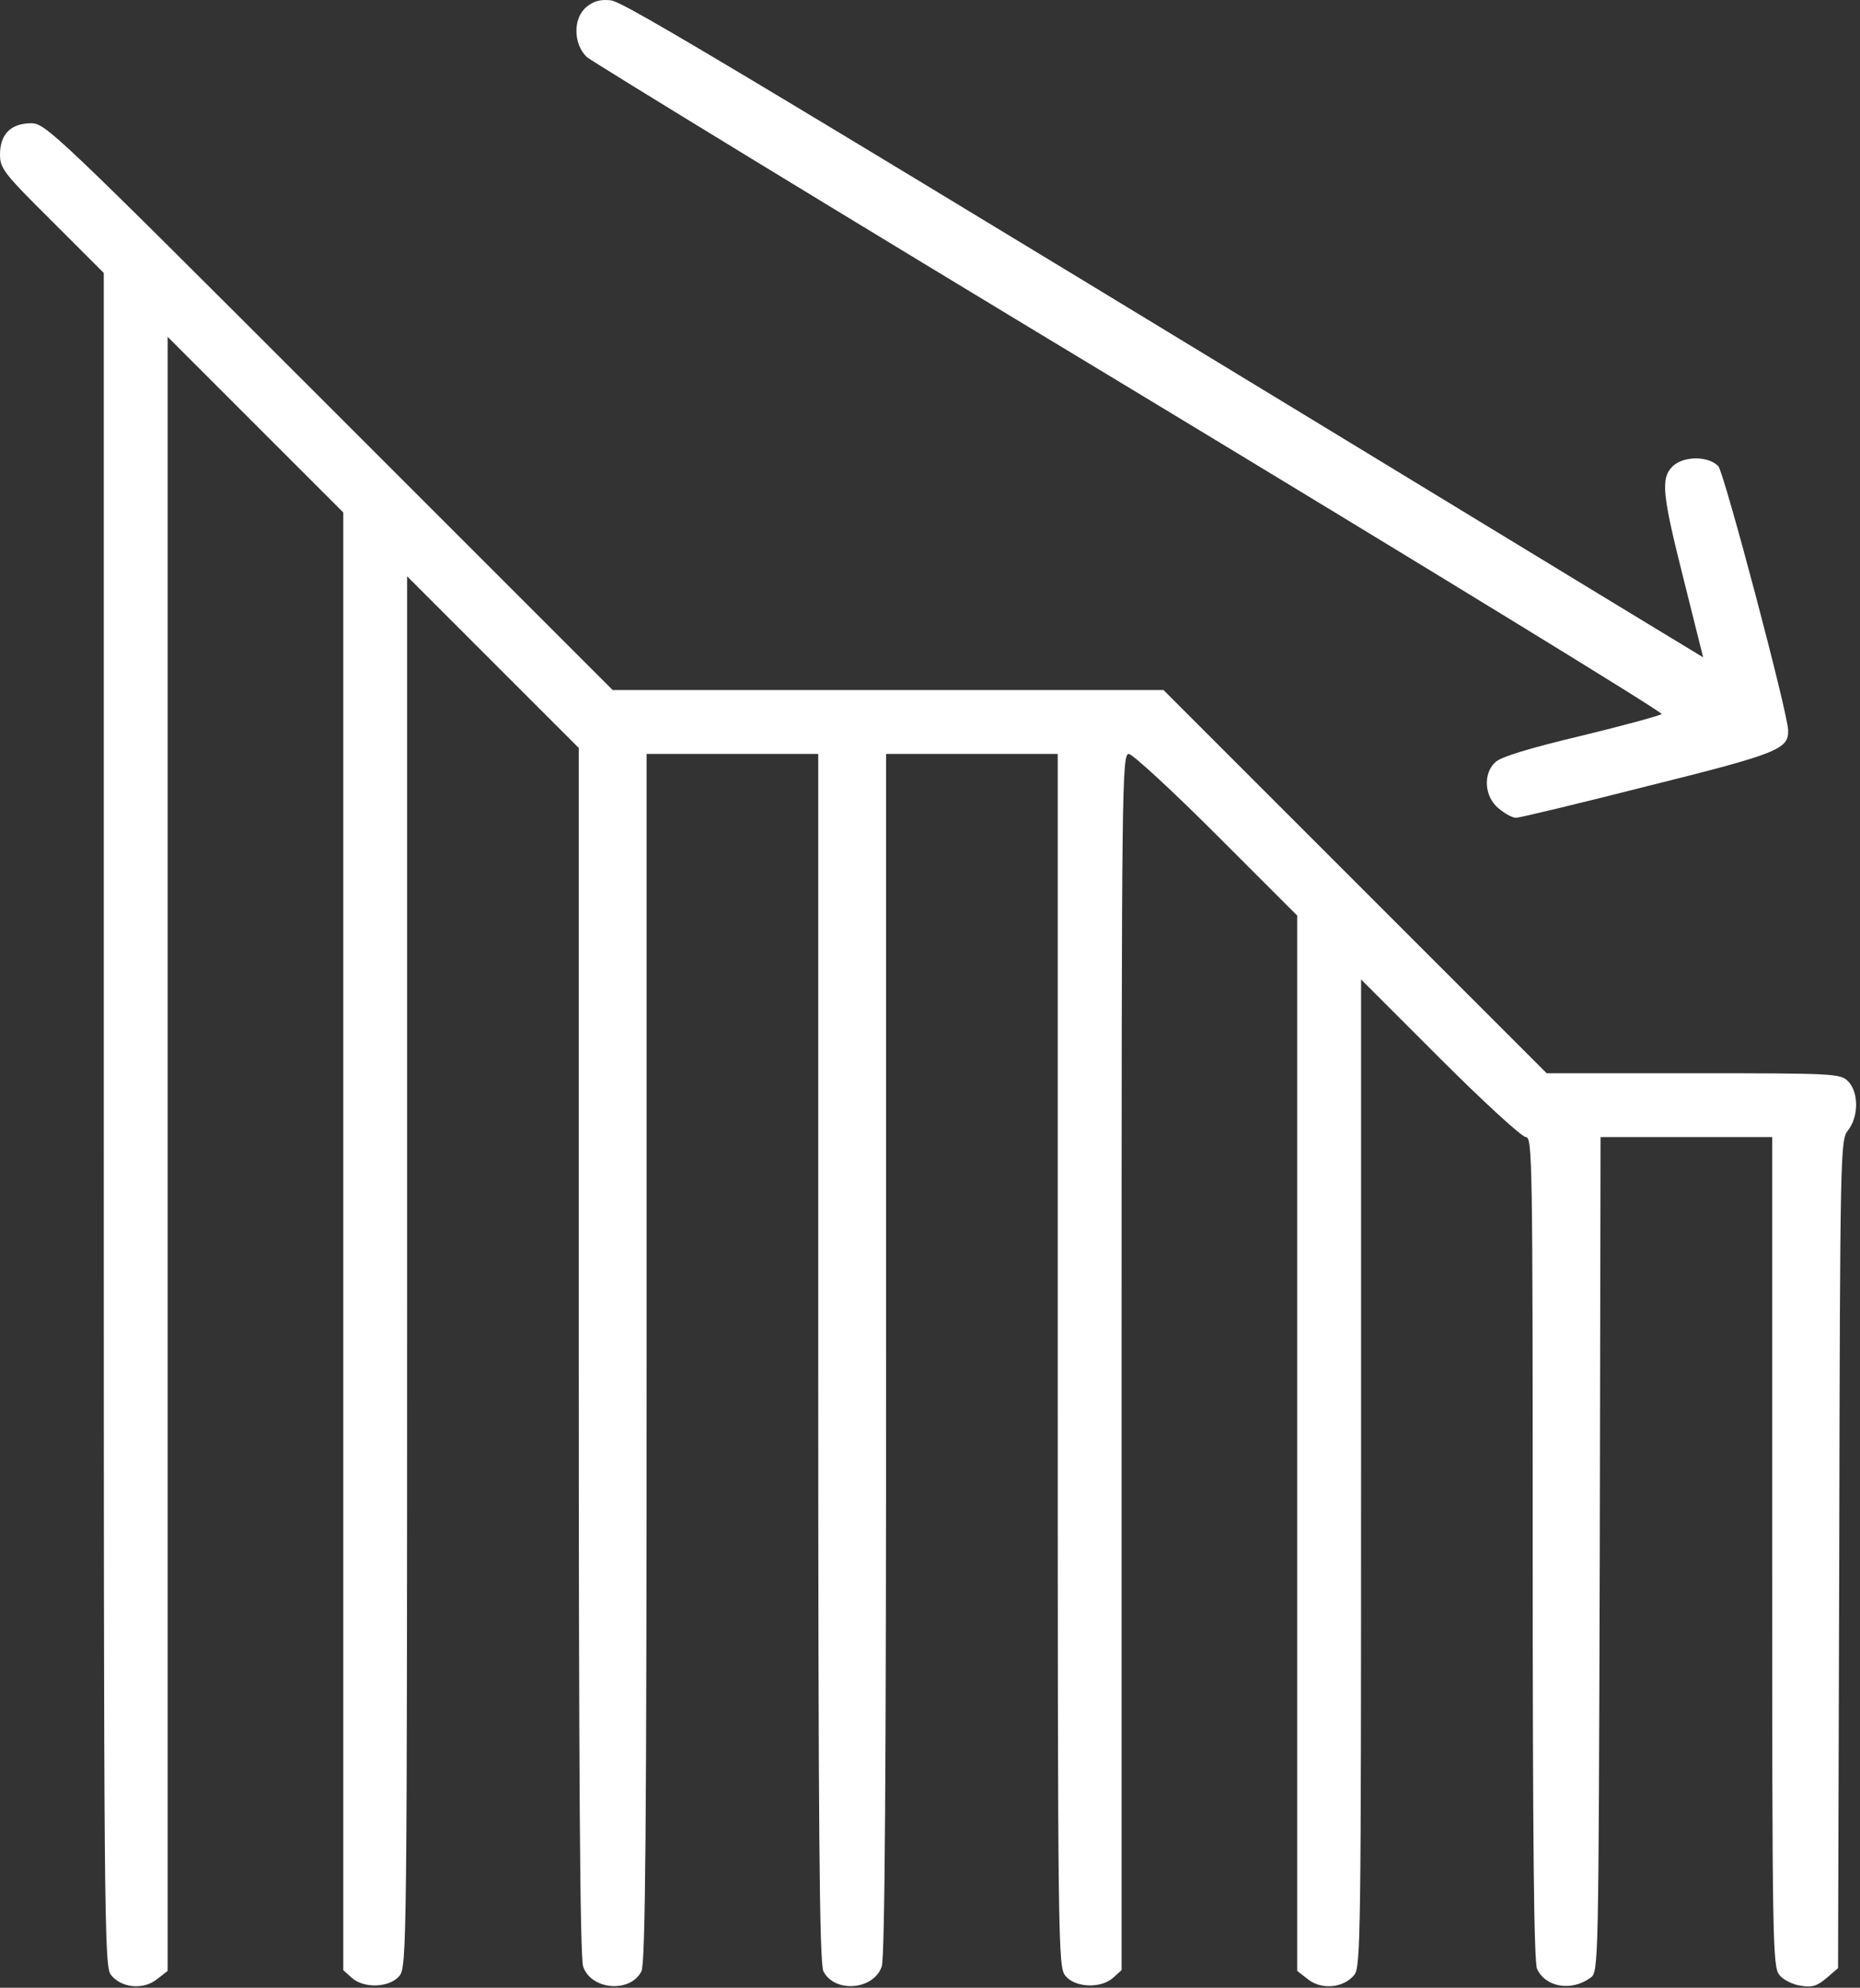
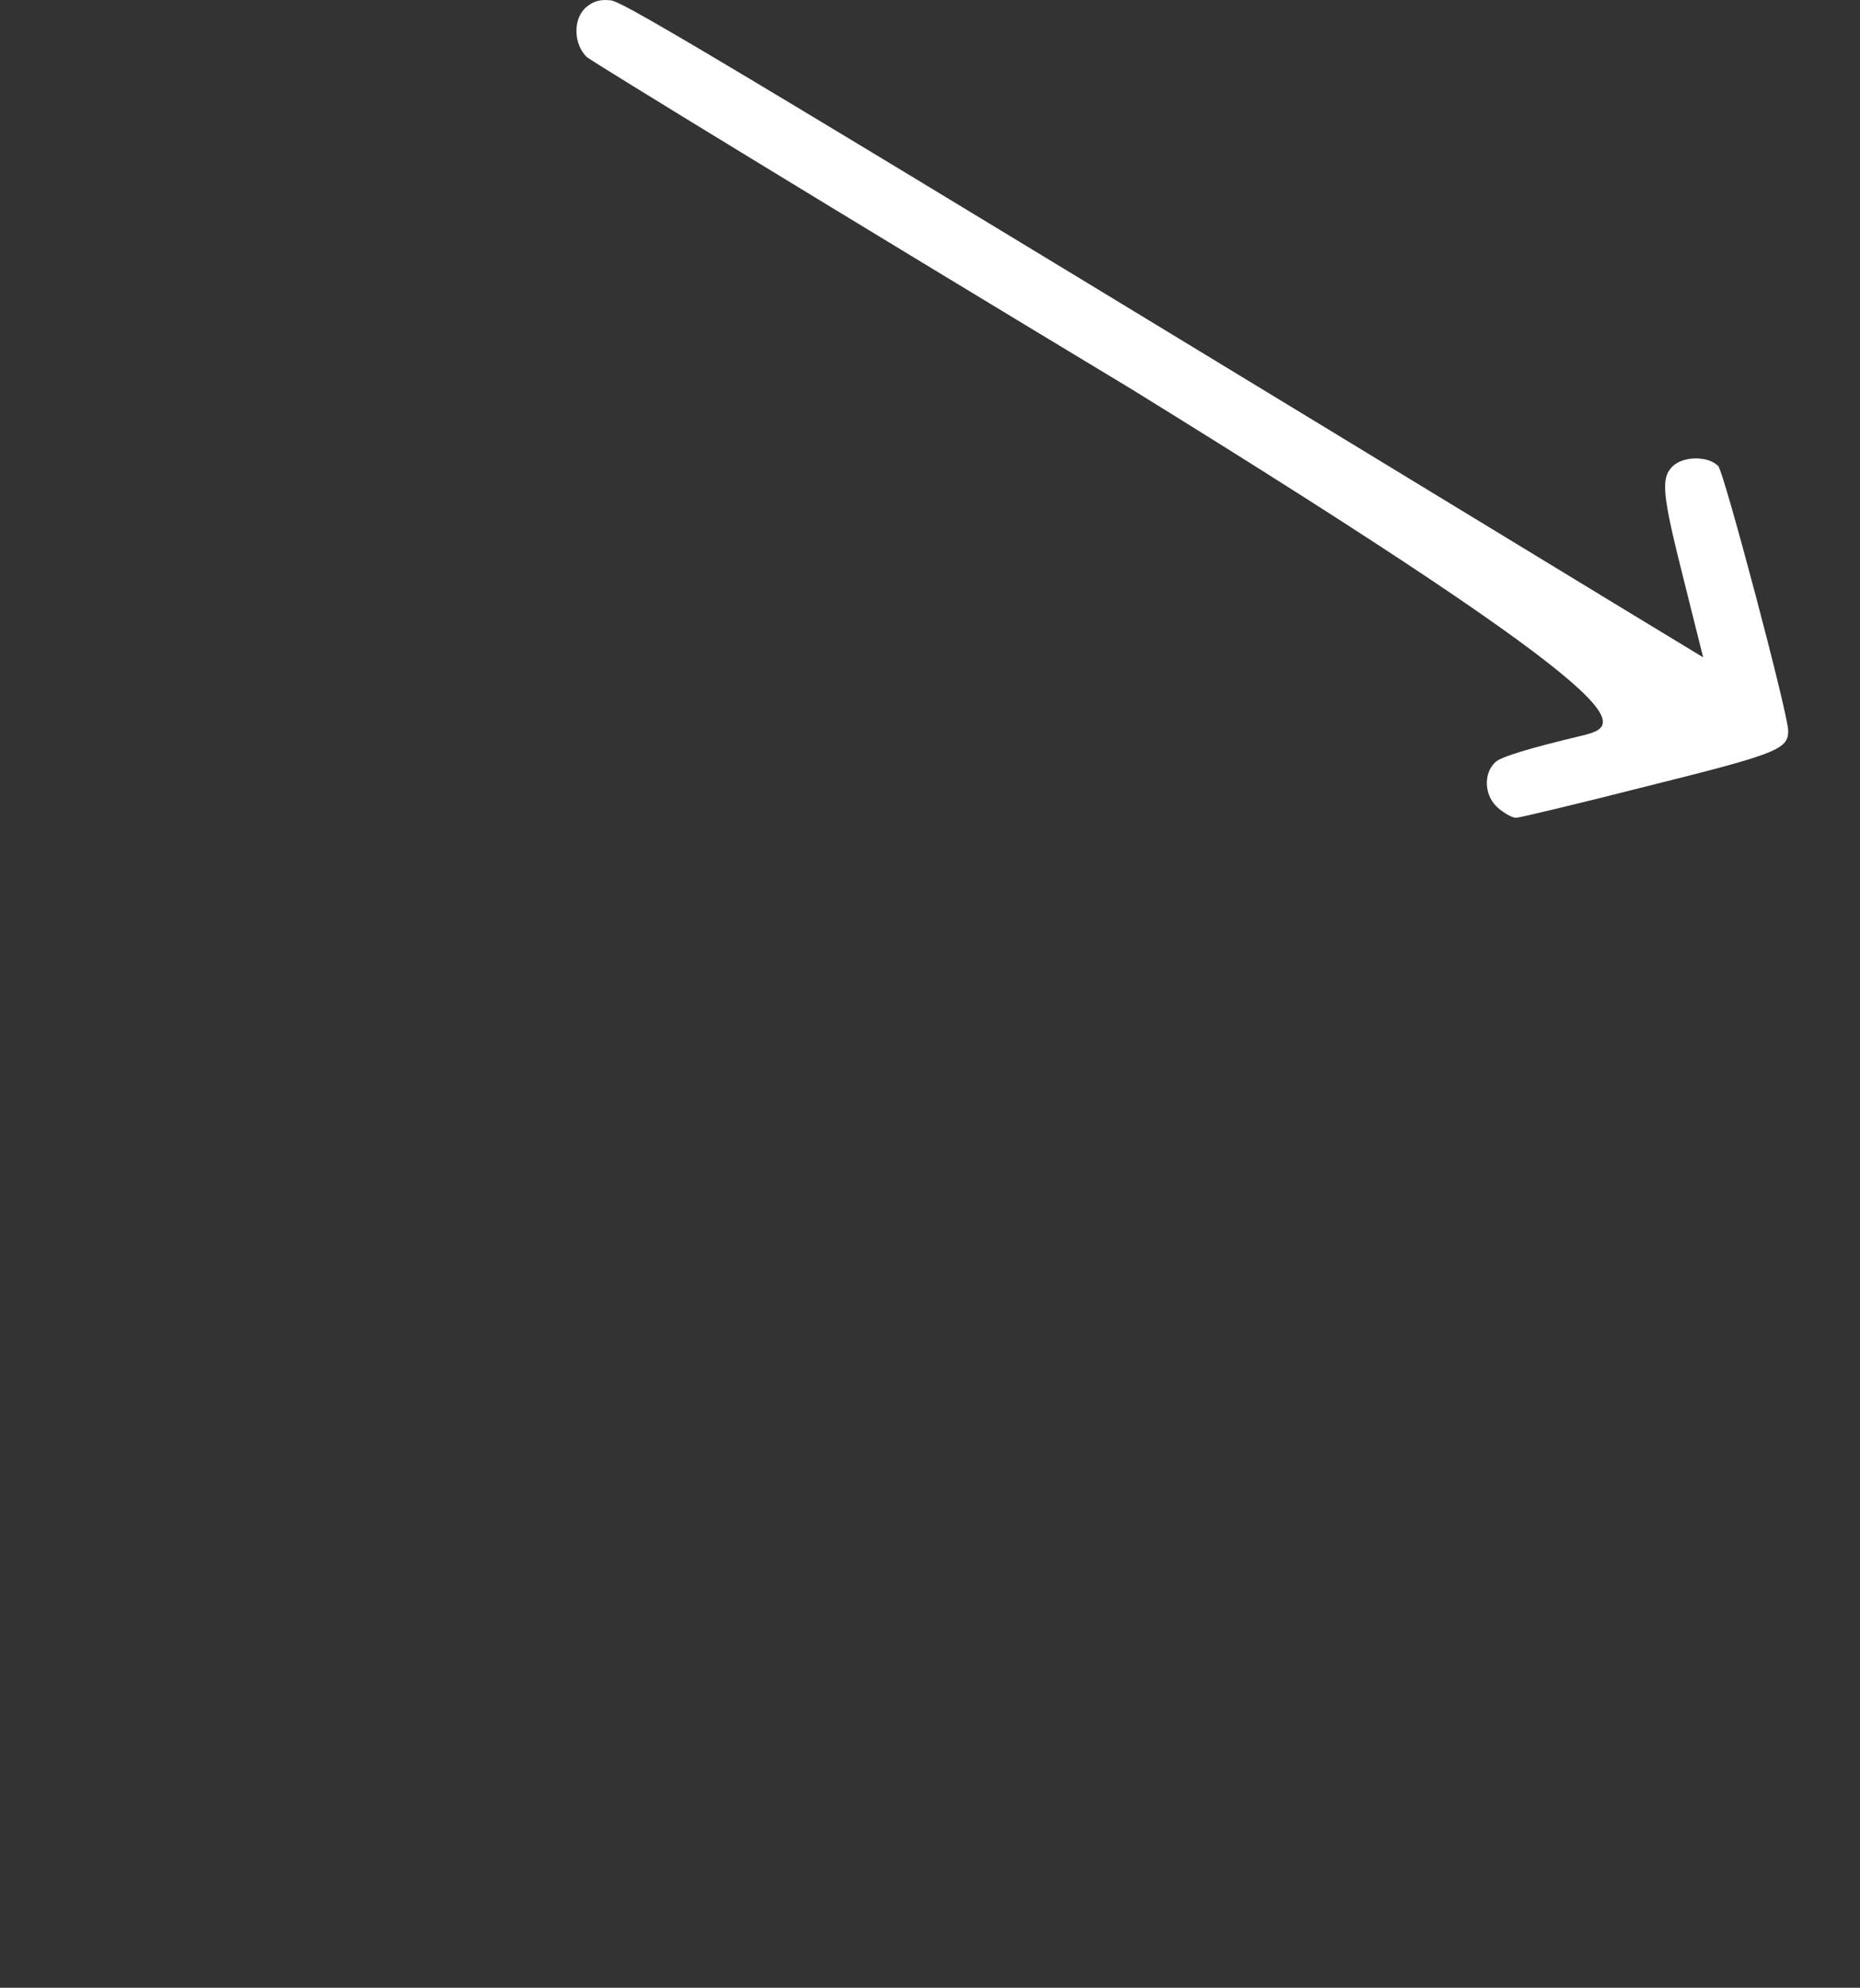
<svg xmlns="http://www.w3.org/2000/svg" width="466" height="498" viewBox="0 0 466 498" fill="none">
  <rect x="0" y="0" width="466" height="498" fill="#333333" stroke="none" />
-   <path d="M147.002 1.684C143.502 4.484 143.602 10.984 147.002 14.284C148.402 15.484 209.702 52.984 283.302 97.384C356.902 141.884 416.702 178.484 416.302 178.884C415.902 179.284 406.702 181.784 396.002 184.384C383.002 187.484 375.802 189.684 374.602 190.984C371.502 193.884 371.902 199.584 375.402 202.484C376.902 203.784 378.902 204.884 379.802 204.884C380.702 204.884 395.702 201.284 413.002 196.884C445.502 188.784 448.102 187.684 448.002 182.984C447.902 178.484 432.002 118.584 430.502 116.784C428.002 114.184 421.702 114.184 419.002 116.884C416.002 119.884 416.502 124.084 421.902 145.484L426.702 164.684L406.602 152.484C183.302 16.584 156.302 0.384 153.002 0.084C150.502 -0.216 148.702 0.284 147.002 1.684Z" fill="white" />
-   <path d="M2 32.883C0.7 34.183 0 36.183 0 38.683C0 42.183 0.9 43.383 13 55.383L26 68.383V280.483C26 481.083 26.1 492.783 27.8 494.783C30.4 498.083 35.9 498.583 39.3 495.883L42 493.783V289.083V84.383L64 106.383L86 128.383V310.983V493.583L88.1 495.483C91.2 498.283 97.7 497.983 100.1 494.983C101.9 492.683 102 487.883 102 318.483V144.383L123.5 165.883L145 187.383V338.483C145 442.783 145.3 490.483 146.1 492.683C148.1 498.583 157.9 499.383 160.7 493.883C161.7 491.883 162 458.983 162 340.083V188.883H183.5H205V340.083C205 458.983 205.3 491.883 206.3 493.883C209.1 499.383 218.9 498.583 220.9 492.683C221.7 490.483 222 442.983 222 339.283V188.883H243.5H265V340.783C265 488.283 265.1 492.683 266.9 494.983C269.3 497.983 275.8 498.283 278.9 495.483L281 493.583V341.183C281 196.483 281.1 188.883 282.8 188.883C283.7 188.883 293.6 197.983 304.8 209.183L325 229.383V361.583V493.783L327.7 495.883C331.1 498.583 336.6 498.083 339.3 494.783C340.9 492.783 341 485.283 341 368.983V245.383L360.8 265.183C371.6 275.983 381.3 284.883 382.3 284.883C383.9 284.883 384 290.683 384 387.883C384 462.183 384.3 491.483 385.1 493.283C387.2 497.883 393.7 498.983 398.5 495.483C400.5 494.083 400.5 492.783 400.8 389.483L401 284.883H422.5H444V388.783C444 486.183 444.1 492.783 445.8 494.783C446.7 495.983 449.1 497.183 451.1 497.483C454 497.983 455.2 497.583 457.6 495.583L460.5 493.083L460.8 389.383C461 287.583 461.1 285.583 463 283.183C465.7 279.783 465.7 273.583 463 270.883C461.1 268.983 459.7 268.883 424.2 268.883H387.5L339.5 220.883L291.5 172.883H222.5H153.5L82.5 101.883C13.7 33.083 11.4 30.883 7.8 30.883C5.3 30.883 3.3 31.583 2 32.883Z" fill="white" />
+   <path d="M147.002 1.684C143.502 4.484 143.602 10.984 147.002 14.284C148.402 15.484 209.702 52.984 283.302 97.384C415.902 179.284 406.702 181.784 396.002 184.384C383.002 187.484 375.802 189.684 374.602 190.984C371.502 193.884 371.902 199.584 375.402 202.484C376.902 203.784 378.902 204.884 379.802 204.884C380.702 204.884 395.702 201.284 413.002 196.884C445.502 188.784 448.102 187.684 448.002 182.984C447.902 178.484 432.002 118.584 430.502 116.784C428.002 114.184 421.702 114.184 419.002 116.884C416.002 119.884 416.502 124.084 421.902 145.484L426.702 164.684L406.602 152.484C183.302 16.584 156.302 0.384 153.002 0.084C150.502 -0.216 148.702 0.284 147.002 1.684Z" fill="white" />
</svg>